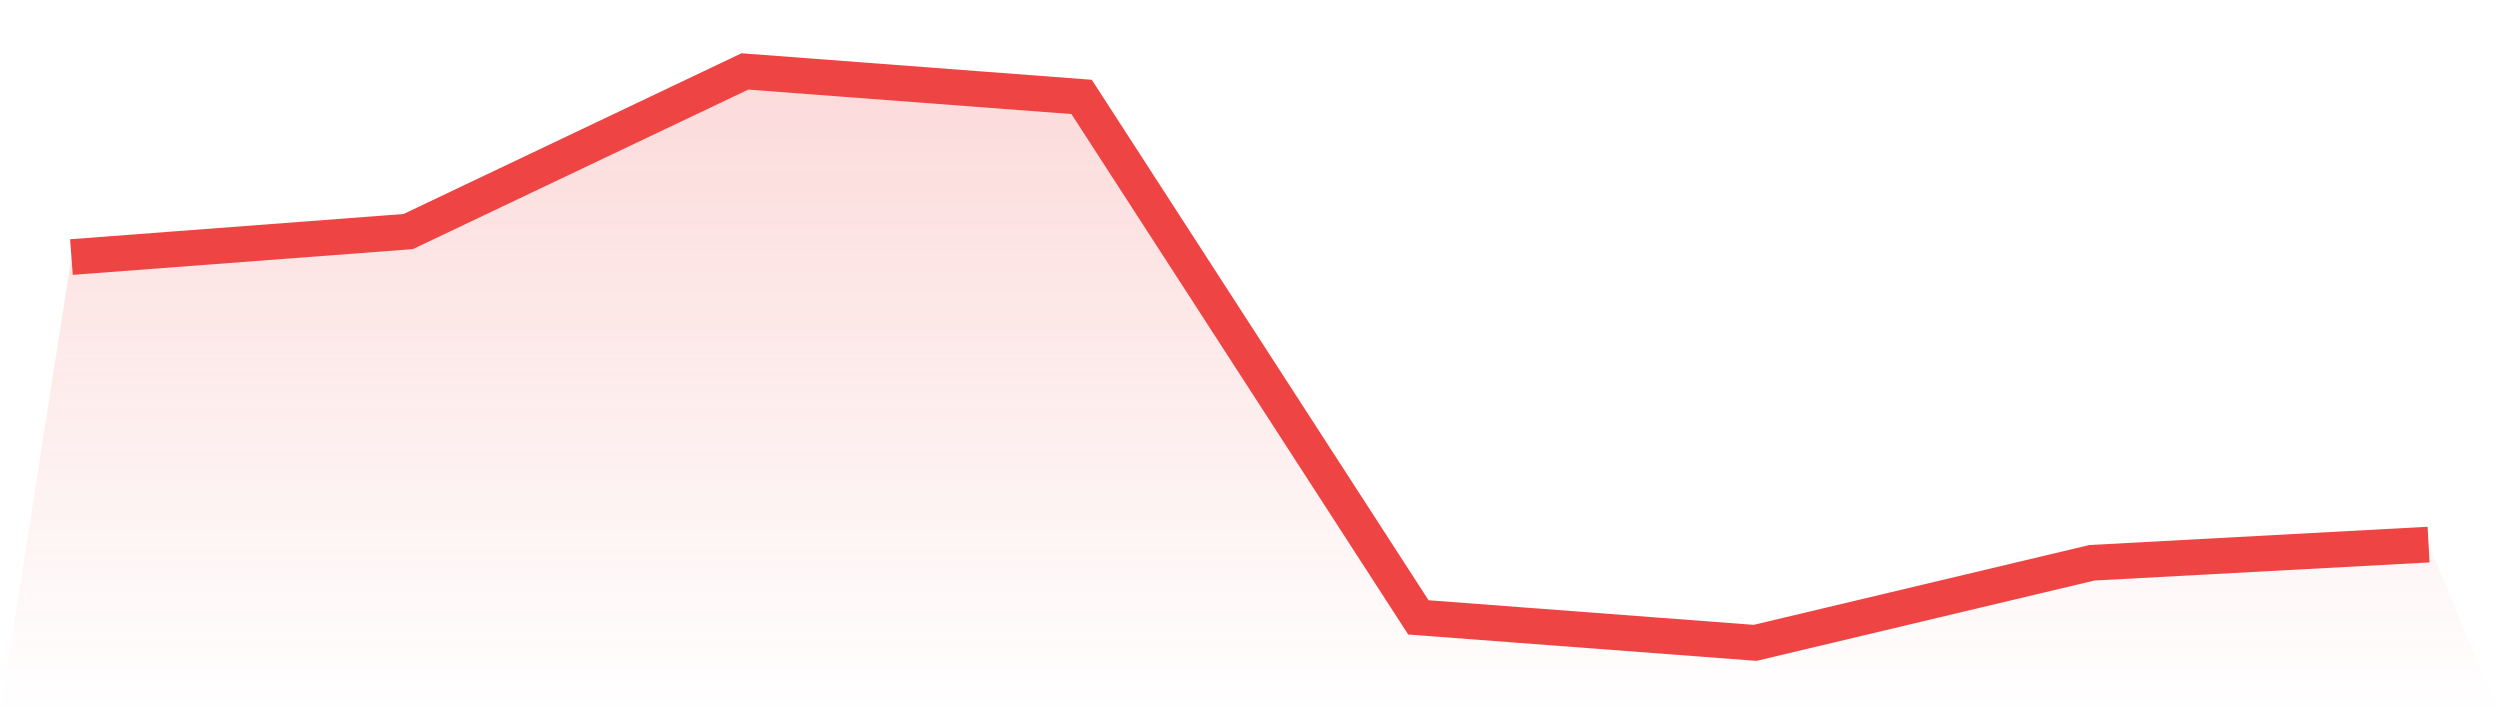
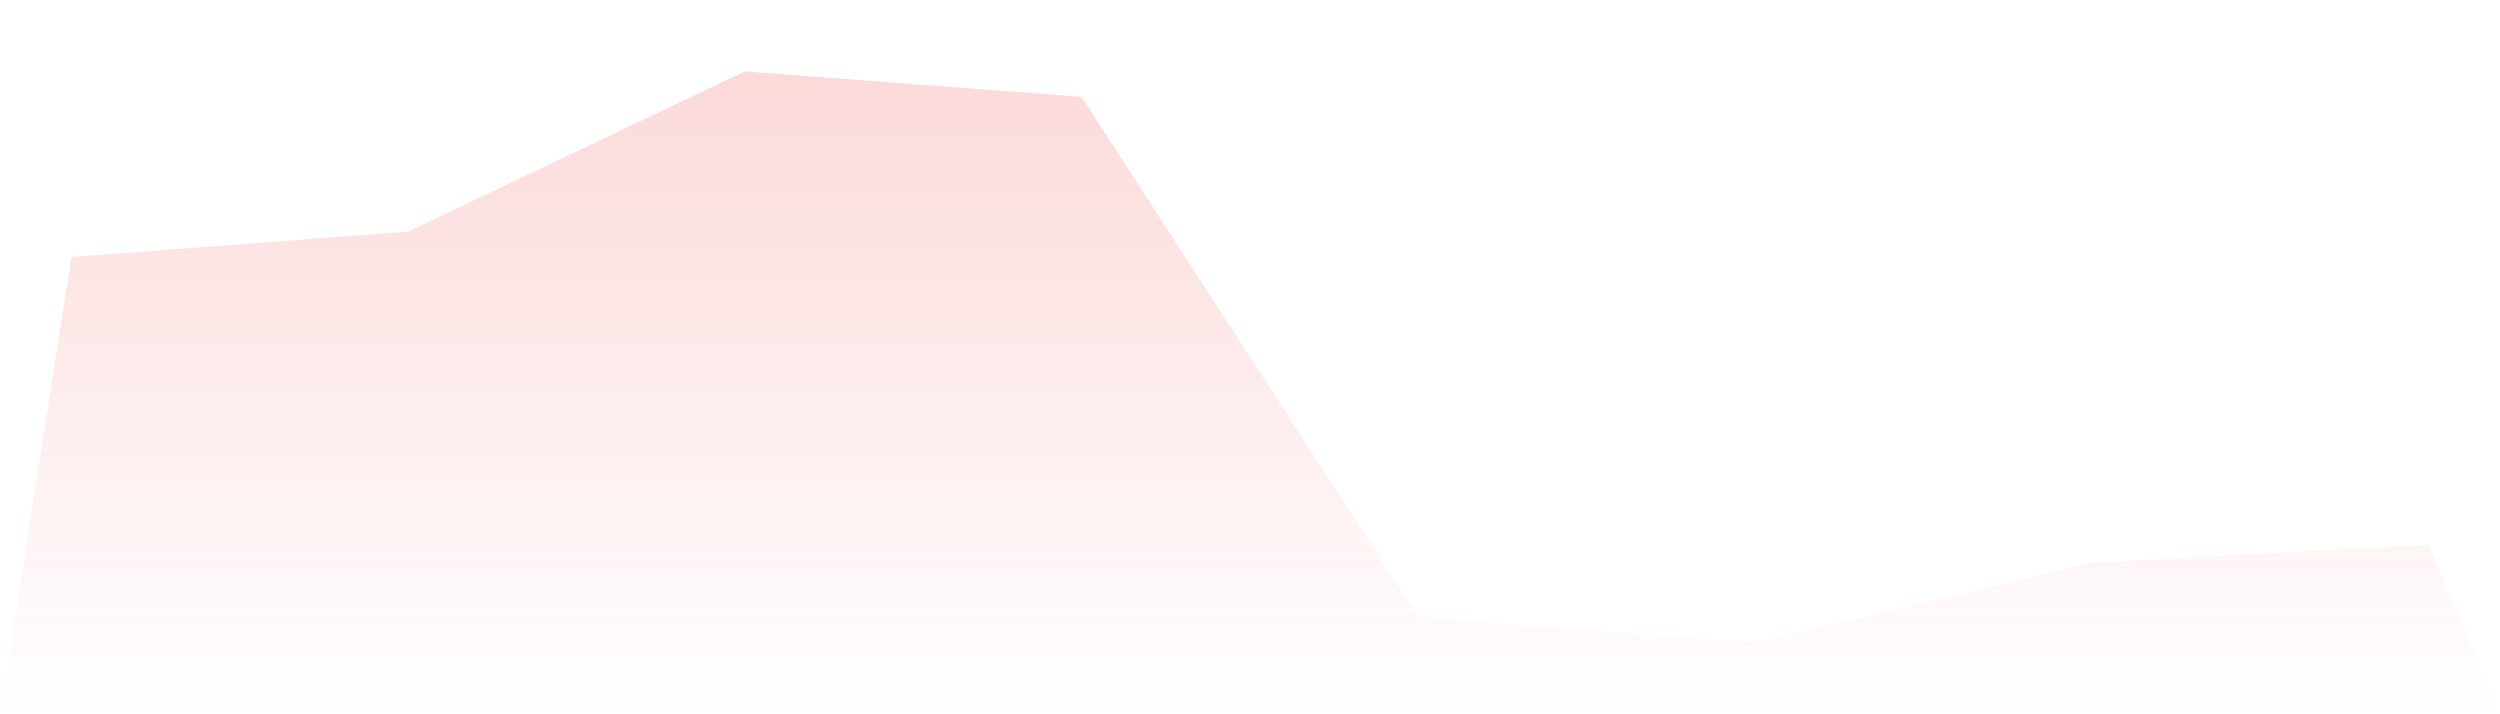
<svg xmlns="http://www.w3.org/2000/svg" viewBox="0 0 140 40">
  <defs>
    <linearGradient id="gradient" x1="0" x2="0" y1="0" y2="1">
      <stop offset="0%" stop-color="#ef4444" stop-opacity="0.2" />
      <stop offset="100%" stop-color="#ef4444" stop-opacity="0" />
    </linearGradient>
  </defs>
  <path d="M4,14.395 L4,14.395 L22.857,12.968 L41.714,4 L60.571,5.427 L79.429,34.573 L98.286,36 L117.143,31.516 L136,30.497 L140,40 L0,40 z" fill="url(#gradient)" />
-   <path d="M4,14.395 L4,14.395 L22.857,12.968 L41.714,4 L60.571,5.427 L79.429,34.573 L98.286,36 L117.143,31.516 L136,30.497" fill="none" stroke="#ef4444" stroke-width="2" />
</svg>